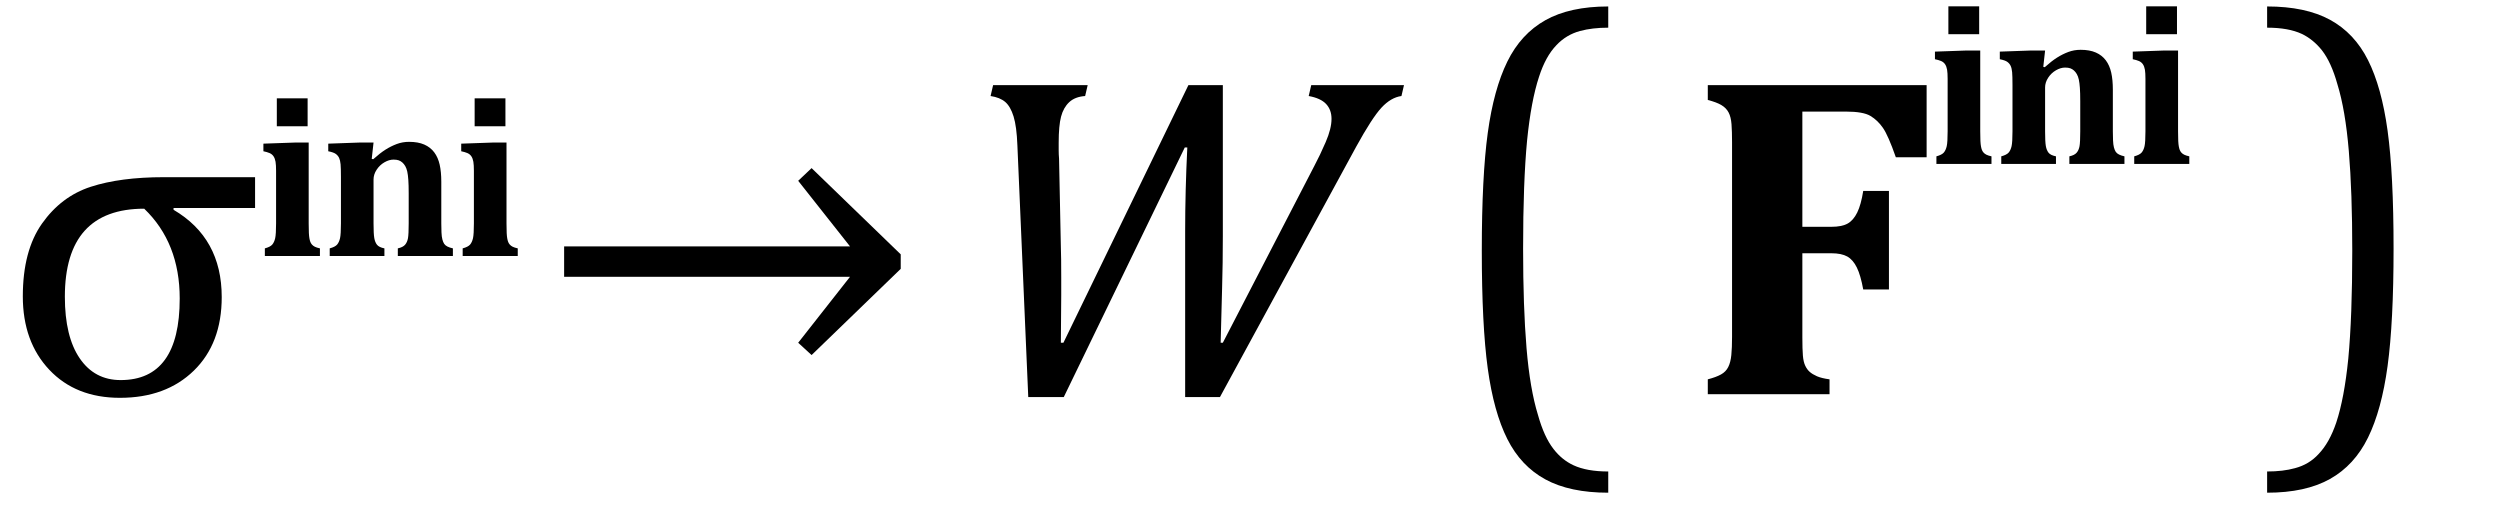
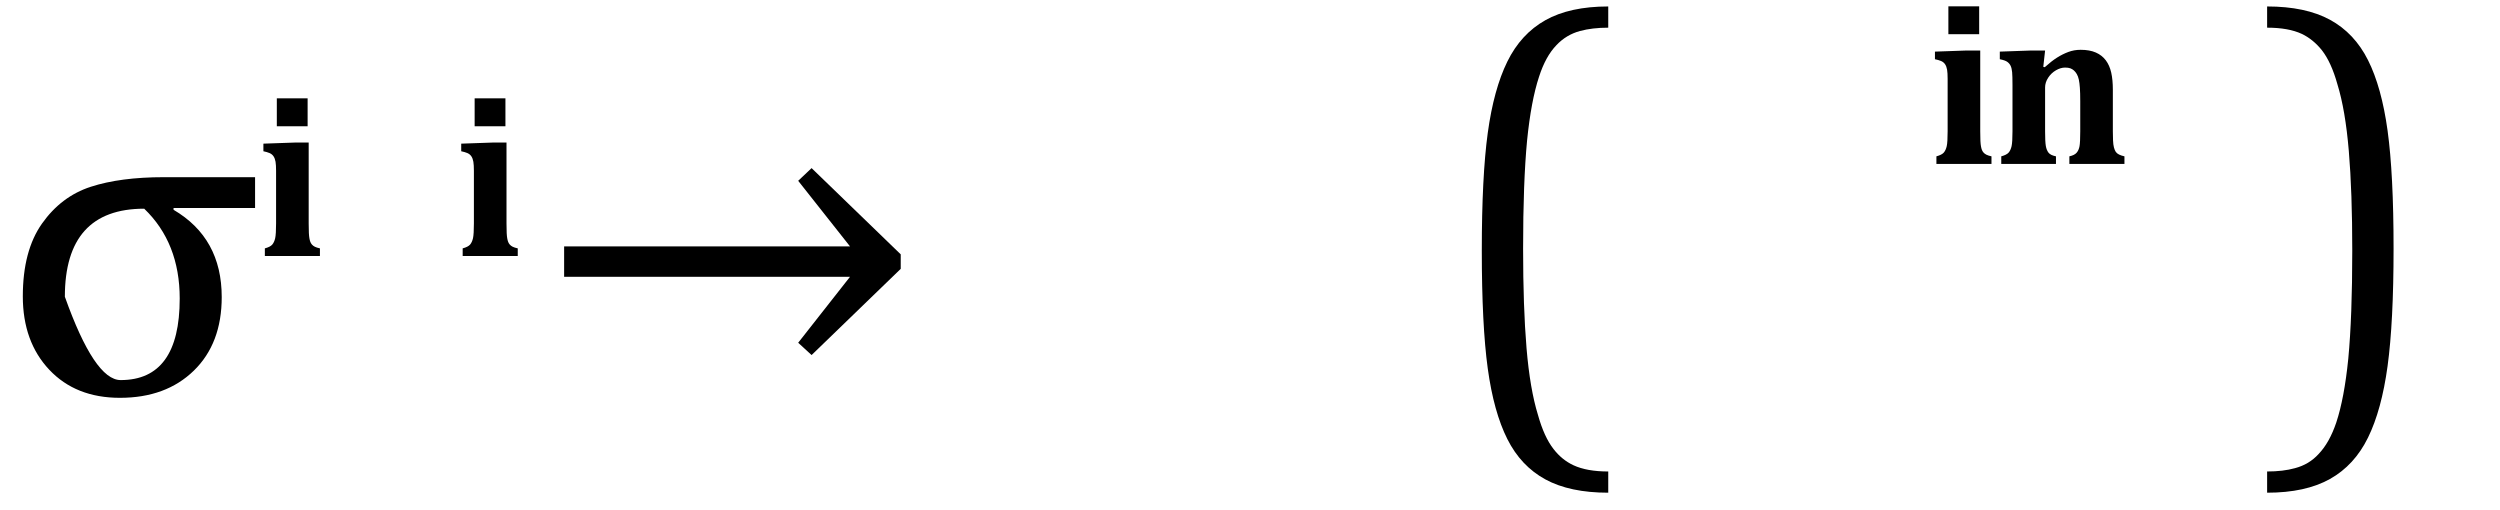
<svg xmlns="http://www.w3.org/2000/svg" stroke-dasharray="none" shape-rendering="auto" font-family="'Dialog'" width="107.813" text-rendering="auto" fill-opacity="1" contentScriptType="text/ecmascript" color-interpolation="auto" color-rendering="auto" preserveAspectRatio="xMidYMid meet" font-size="12" fill="black" stroke="black" image-rendering="auto" stroke-miterlimit="10" zoomAndPan="magnify" version="1.0" stroke-linecap="square" stroke-linejoin="miter" contentStyleType="text/css" font-style="normal" height="22" stroke-width="1" stroke-dashoffset="0" font-weight="normal" stroke-opacity="1" y="-5">
  <defs id="genericDefs" />
  <g>
    <g text-rendering="optimizeLegibility" transform="translate(0,17)" color-rendering="optimizeQuality" color-interpolation="linearRGB" image-rendering="optimizeQuality">
-       <path d="M7.484 -8.031 L7.484 -7.953 Q9.562 -6.734 9.562 -4.188 Q9.562 -2.188 8.359 -1.016 Q7.156 0.156 5.172 0.156 Q3.266 0.156 2.125 -1.055 Q0.984 -2.266 0.984 -4.219 Q0.984 -6.188 1.812 -7.359 Q2.641 -8.531 3.914 -8.945 Q5.188 -9.359 7.062 -9.359 L11 -9.359 L11 -8.031 L7.484 -8.031 ZM6.219 -8 Q2.797 -8 2.797 -4.203 Q2.797 -2.484 3.438 -1.547 Q4.078 -0.609 5.203 -0.609 Q7.75 -0.609 7.75 -4.125 Q7.75 -6.531 6.219 -8 Z" stroke="none" />
+       <path d="M7.484 -8.031 L7.484 -7.953 Q9.562 -6.734 9.562 -4.188 Q9.562 -2.188 8.359 -1.016 Q7.156 0.156 5.172 0.156 Q3.266 0.156 2.125 -1.055 Q0.984 -2.266 0.984 -4.219 Q0.984 -6.188 1.812 -7.359 Q2.641 -8.531 3.914 -8.945 Q5.188 -9.359 7.062 -9.359 L11 -9.359 L11 -8.031 L7.484 -8.031 ZM6.219 -8 Q2.797 -8 2.797 -4.203 Q4.078 -0.609 5.203 -0.609 Q7.75 -0.609 7.75 -4.125 Q7.75 -6.531 6.219 -8 Z" stroke="none" />
    </g>
    <g text-rendering="optimizeLegibility" transform="translate(11,11.039)" color-rendering="optimizeQuality" color-interpolation="linearRGB" image-rendering="optimizeQuality">
      <path d="M2.266 -6.797 L2.266 -5.594 L0.938 -5.594 L0.938 -6.797 L2.266 -6.797 ZM0.422 -0.328 Q0.656 -0.391 0.742 -0.492 Q0.828 -0.594 0.867 -0.766 Q0.906 -0.938 0.906 -1.406 L0.906 -3.672 Q0.906 -3.922 0.883 -4.062 Q0.859 -4.203 0.797 -4.297 Q0.734 -4.391 0.625 -4.438 Q0.516 -4.484 0.359 -4.516 L0.359 -4.844 L1.703 -4.891 L2.312 -4.891 L2.312 -1.406 Q2.312 -1.141 2.32 -0.992 Q2.328 -0.844 2.344 -0.758 Q2.359 -0.672 2.383 -0.609 Q2.406 -0.547 2.453 -0.492 Q2.5 -0.438 2.578 -0.398 Q2.656 -0.359 2.797 -0.328 L2.797 0 L0.422 0 L0.422 -0.328 Z" stroke="none" />
    </g>
    <g text-rendering="optimizeLegibility" transform="translate(13.797,11.039)" color-rendering="optimizeQuality" color-interpolation="linearRGB" image-rendering="optimizeQuality">
-       <path d="M5.734 0 L3.359 0 L3.359 -0.328 Q3.578 -0.375 3.672 -0.484 Q3.766 -0.594 3.797 -0.766 Q3.828 -0.938 3.828 -1.406 L3.828 -2.703 Q3.828 -3.062 3.812 -3.281 Q3.797 -3.5 3.766 -3.641 Q3.734 -3.781 3.68 -3.875 Q3.625 -3.969 3.555 -4.031 Q3.484 -4.094 3.398 -4.125 Q3.312 -4.156 3.172 -4.156 Q2.984 -4.156 2.781 -4.039 Q2.578 -3.922 2.445 -3.719 Q2.312 -3.516 2.312 -3.297 L2.312 -1.406 Q2.312 -0.953 2.344 -0.773 Q2.375 -0.594 2.461 -0.484 Q2.547 -0.375 2.781 -0.328 L2.781 0 L0.422 0 L0.422 -0.328 Q0.656 -0.391 0.742 -0.492 Q0.828 -0.594 0.867 -0.766 Q0.906 -0.938 0.906 -1.406 L0.906 -3.406 Q0.906 -3.781 0.891 -3.953 Q0.875 -4.125 0.828 -4.227 Q0.781 -4.328 0.688 -4.398 Q0.594 -4.469 0.359 -4.516 L0.359 -4.844 L1.688 -4.891 L2.312 -4.891 L2.234 -4.188 L2.297 -4.172 Q2.594 -4.438 2.828 -4.586 Q3.062 -4.734 3.312 -4.828 Q3.562 -4.922 3.844 -4.922 Q4.234 -4.922 4.5 -4.805 Q4.766 -4.688 4.93 -4.469 Q5.094 -4.25 5.164 -3.938 Q5.234 -3.625 5.234 -3.203 L5.234 -1.406 Q5.234 -1.203 5.242 -1.016 Q5.25 -0.828 5.281 -0.711 Q5.312 -0.594 5.359 -0.523 Q5.406 -0.453 5.5 -0.406 Q5.594 -0.359 5.734 -0.328 L5.734 0 Z" stroke="none" />
-     </g>
+       </g>
    <g text-rendering="optimizeLegibility" transform="translate(19.531,11.039)" color-rendering="optimizeQuality" color-interpolation="linearRGB" image-rendering="optimizeQuality">
      <path d="M2.266 -6.797 L2.266 -5.594 L0.938 -5.594 L0.938 -6.797 L2.266 -6.797 ZM0.422 -0.328 Q0.656 -0.391 0.742 -0.492 Q0.828 -0.594 0.867 -0.766 Q0.906 -0.938 0.906 -1.406 L0.906 -3.672 Q0.906 -3.922 0.883 -4.062 Q0.859 -4.203 0.797 -4.297 Q0.734 -4.391 0.625 -4.438 Q0.516 -4.484 0.359 -4.516 L0.359 -4.844 L1.703 -4.891 L2.312 -4.891 L2.312 -1.406 Q2.312 -1.141 2.32 -0.992 Q2.328 -0.844 2.344 -0.758 Q2.359 -0.672 2.383 -0.609 Q2.406 -0.547 2.453 -0.492 Q2.5 -0.438 2.578 -0.398 Q2.656 -0.359 2.797 -0.328 L2.797 0 L0.422 0 L0.422 -0.328 Z" stroke="none" />
    </g>
    <g text-rendering="optimizeLegibility" transform="translate(23.203,17)" color-rendering="optimizeQuality" color-interpolation="linearRGB" image-rendering="optimizeQuality">
      <path d="M1.125 -6.375 L13.453 -6.375 L11.219 -9.203 L11.797 -9.75 L15.641 -6.031 L15.641 -5.406 L11.797 -1.688 L11.219 -2.219 L13.453 -5.062 L1.125 -5.062 L1.125 -6.375 Z" stroke="none" />
    </g>
    <g text-rendering="optimizeLegibility" transform="translate(40.844,17)" color-rendering="optimizeQuality" color-interpolation="linearRGB" image-rendering="optimizeQuality">
-       <path d="M10.266 0.125 L10.266 -7.016 Q10.266 -8.766 10.359 -10.641 L10.25 -10.641 L5.031 0.125 L3.5 0.125 L3.031 -10.734 Q3 -11.547 2.867 -11.977 Q2.734 -12.406 2.508 -12.602 Q2.281 -12.797 1.875 -12.859 L1.984 -13.328 L6.062 -13.328 L5.953 -12.859 Q5.516 -12.828 5.266 -12.594 Q5.016 -12.359 4.914 -11.969 Q4.812 -11.578 4.812 -10.844 L4.812 -10.516 Q4.812 -10.344 4.828 -10.156 L4.906 -6.344 Q4.922 -5.922 4.922 -5.047 L4.922 -4.266 L4.906 -2.219 L5.016 -2.219 L10.406 -13.328 L11.891 -13.328 L11.891 -6.812 Q11.891 -5.656 11.859 -4.562 L11.797 -2.219 L11.891 -2.219 L15.844 -9.859 Q16.078 -10.297 16.328 -10.875 Q16.578 -11.453 16.578 -11.875 Q16.578 -12.266 16.344 -12.516 Q16.109 -12.766 15.594 -12.859 L15.703 -13.328 L19.703 -13.328 L19.594 -12.859 Q19.141 -12.797 18.734 -12.359 Q18.328 -11.922 17.641 -10.672 L11.766 0.125 L10.266 0.125 Z" stroke="none" />
-     </g>
+       </g>
    <g text-rendering="optimizeLegibility" transform="translate(62.137,16.369) matrix(1,0,0,1.148,0,0)" color-rendering="optimizeQuality" color-interpolation="linearRGB" image-rendering="optimizeQuality">
      <path d="M7.219 4.25 Q5.562 4.25 4.508 3.75 Q3.453 3.25 2.867 2.234 Q2.281 1.219 2.023 -0.414 Q1.766 -2.047 1.766 -4.844 Q1.766 -7.625 2.023 -9.266 Q2.281 -10.906 2.867 -11.945 Q3.453 -12.984 4.508 -13.5 Q5.562 -14.016 7.219 -14.016 L7.219 -13.219 Q6.531 -13.219 6 -13.094 Q5.406 -12.953 4.984 -12.562 Q4.516 -12.141 4.234 -11.375 Q3.891 -10.469 3.719 -8.984 Q3.547 -7.406 3.547 -4.922 Q3.547 -2.719 3.695 -1.18 Q3.844 0.359 4.188 1.328 Q4.453 2.156 4.859 2.609 Q5.219 3.016 5.719 3.219 Q6.297 3.453 7.219 3.453 L7.219 4.25 Z" stroke="none" />
    </g>
    <g text-rendering="optimizeLegibility" transform="translate(72.711,17)" color-rendering="optimizeQuality" color-interpolation="linearRGB" image-rendering="optimizeQuality">
-       <path d="M5.016 -2.453 Q5.016 -1.938 5.039 -1.664 Q5.062 -1.391 5.141 -1.227 Q5.219 -1.062 5.336 -0.961 Q5.453 -0.859 5.648 -0.773 Q5.844 -0.688 6.188 -0.641 L6.188 0 L0.938 0 L0.938 -0.641 Q1.297 -0.734 1.508 -0.852 Q1.719 -0.969 1.82 -1.172 Q1.922 -1.375 1.953 -1.688 Q1.984 -2 1.984 -2.469 L1.984 -10.875 Q1.984 -11.328 1.961 -11.641 Q1.938 -11.953 1.836 -12.148 Q1.734 -12.344 1.523 -12.469 Q1.312 -12.594 0.938 -12.688 L0.938 -13.328 L10.375 -13.328 L10.375 -10.219 L9.047 -10.219 Q8.719 -11.156 8.492 -11.484 Q8.266 -11.812 7.953 -12 Q7.641 -12.188 6.891 -12.188 L5.016 -12.188 L5.016 -7.219 L6.266 -7.219 Q6.719 -7.219 6.969 -7.359 Q7.219 -7.5 7.383 -7.836 Q7.547 -8.172 7.641 -8.766 L8.75 -8.766 L8.75 -4.516 L7.641 -4.516 Q7.531 -5.125 7.367 -5.461 Q7.203 -5.797 6.953 -5.938 Q6.703 -6.078 6.266 -6.078 L5.016 -6.078 L5.016 -2.453 Z" stroke="none" />
-     </g>
+       </g>
    <g text-rendering="optimizeLegibility" transform="translate(83.086,7.07)" color-rendering="optimizeQuality" color-interpolation="linearRGB" image-rendering="optimizeQuality">
      <path d="M2.266 -6.797 L2.266 -5.594 L0.938 -5.594 L0.938 -6.797 L2.266 -6.797 ZM0.422 -0.328 Q0.656 -0.391 0.742 -0.492 Q0.828 -0.594 0.867 -0.766 Q0.906 -0.938 0.906 -1.406 L0.906 -3.672 Q0.906 -3.922 0.883 -4.062 Q0.859 -4.203 0.797 -4.297 Q0.734 -4.391 0.625 -4.438 Q0.516 -4.484 0.359 -4.516 L0.359 -4.844 L1.703 -4.891 L2.312 -4.891 L2.312 -1.406 Q2.312 -1.141 2.32 -0.992 Q2.328 -0.844 2.344 -0.758 Q2.359 -0.672 2.383 -0.609 Q2.406 -0.547 2.453 -0.492 Q2.5 -0.438 2.578 -0.398 Q2.656 -0.359 2.797 -0.328 L2.797 0 L0.422 0 L0.422 -0.328 Z" stroke="none" />
    </g>
    <g text-rendering="optimizeLegibility" transform="translate(85.883,7.07)" color-rendering="optimizeQuality" color-interpolation="linearRGB" image-rendering="optimizeQuality">
      <path d="M5.734 0 L3.359 0 L3.359 -0.328 Q3.578 -0.375 3.672 -0.484 Q3.766 -0.594 3.797 -0.766 Q3.828 -0.938 3.828 -1.406 L3.828 -2.703 Q3.828 -3.062 3.812 -3.281 Q3.797 -3.5 3.766 -3.641 Q3.734 -3.781 3.68 -3.875 Q3.625 -3.969 3.555 -4.031 Q3.484 -4.094 3.398 -4.125 Q3.312 -4.156 3.172 -4.156 Q2.984 -4.156 2.781 -4.039 Q2.578 -3.922 2.445 -3.719 Q2.312 -3.516 2.312 -3.297 L2.312 -1.406 Q2.312 -0.953 2.344 -0.773 Q2.375 -0.594 2.461 -0.484 Q2.547 -0.375 2.781 -0.328 L2.781 0 L0.422 0 L0.422 -0.328 Q0.656 -0.391 0.742 -0.492 Q0.828 -0.594 0.867 -0.766 Q0.906 -0.938 0.906 -1.406 L0.906 -3.406 Q0.906 -3.781 0.891 -3.953 Q0.875 -4.125 0.828 -4.227 Q0.781 -4.328 0.688 -4.398 Q0.594 -4.469 0.359 -4.516 L0.359 -4.844 L1.688 -4.891 L2.312 -4.891 L2.234 -4.188 L2.297 -4.172 Q2.594 -4.438 2.828 -4.586 Q3.062 -4.734 3.312 -4.828 Q3.562 -4.922 3.844 -4.922 Q4.234 -4.922 4.5 -4.805 Q4.766 -4.688 4.93 -4.469 Q5.094 -4.25 5.164 -3.938 Q5.234 -3.625 5.234 -3.203 L5.234 -1.406 Q5.234 -1.203 5.242 -1.016 Q5.25 -0.828 5.281 -0.711 Q5.312 -0.594 5.359 -0.523 Q5.406 -0.453 5.5 -0.406 Q5.594 -0.359 5.734 -0.328 L5.734 0 Z" stroke="none" />
    </g>
    <g text-rendering="optimizeLegibility" transform="translate(91.617,7.07)" color-rendering="optimizeQuality" color-interpolation="linearRGB" image-rendering="optimizeQuality">
-       <path d="M2.266 -6.797 L2.266 -5.594 L0.938 -5.594 L0.938 -6.797 L2.266 -6.797 ZM0.422 -0.328 Q0.656 -0.391 0.742 -0.492 Q0.828 -0.594 0.867 -0.766 Q0.906 -0.938 0.906 -1.406 L0.906 -3.672 Q0.906 -3.922 0.883 -4.062 Q0.859 -4.203 0.797 -4.297 Q0.734 -4.391 0.625 -4.438 Q0.516 -4.484 0.359 -4.516 L0.359 -4.844 L1.703 -4.891 L2.312 -4.891 L2.312 -1.406 Q2.312 -1.141 2.32 -0.992 Q2.328 -0.844 2.344 -0.758 Q2.359 -0.672 2.383 -0.609 Q2.406 -0.547 2.453 -0.492 Q2.5 -0.438 2.578 -0.398 Q2.656 -0.359 2.797 -0.328 L2.797 0 L0.422 0 L0.422 -0.328 Z" stroke="none" />
-     </g>
+       </g>
    <g text-rendering="optimizeLegibility" transform="translate(97.348,16.369) matrix(1,0,0,1.148,0,0)" color-rendering="optimizeQuality" color-interpolation="linearRGB" image-rendering="optimizeQuality">
      <path d="M0.422 -14.016 Q2.078 -14.016 3.133 -13.516 Q4.188 -13.016 4.773 -12 Q5.359 -10.984 5.617 -9.352 Q5.875 -7.719 5.875 -4.922 Q5.875 -2.156 5.617 -0.508 Q5.359 1.141 4.773 2.18 Q4.188 3.219 3.133 3.734 Q2.078 4.25 0.422 4.25 L0.422 3.453 Q1.109 3.453 1.625 3.328 Q2.234 3.188 2.641 2.797 Q3.109 2.375 3.406 1.609 Q3.75 0.703 3.922 -0.781 Q4.094 -2.359 4.094 -4.844 Q4.094 -7.047 3.945 -8.586 Q3.797 -10.125 3.453 -11.094 Q3.188 -11.922 2.781 -12.375 Q2.406 -12.781 1.922 -12.984 Q1.344 -13.219 0.422 -13.219 L0.422 -14.016 Z" stroke="none" />
    </g>
  </g>
</svg>